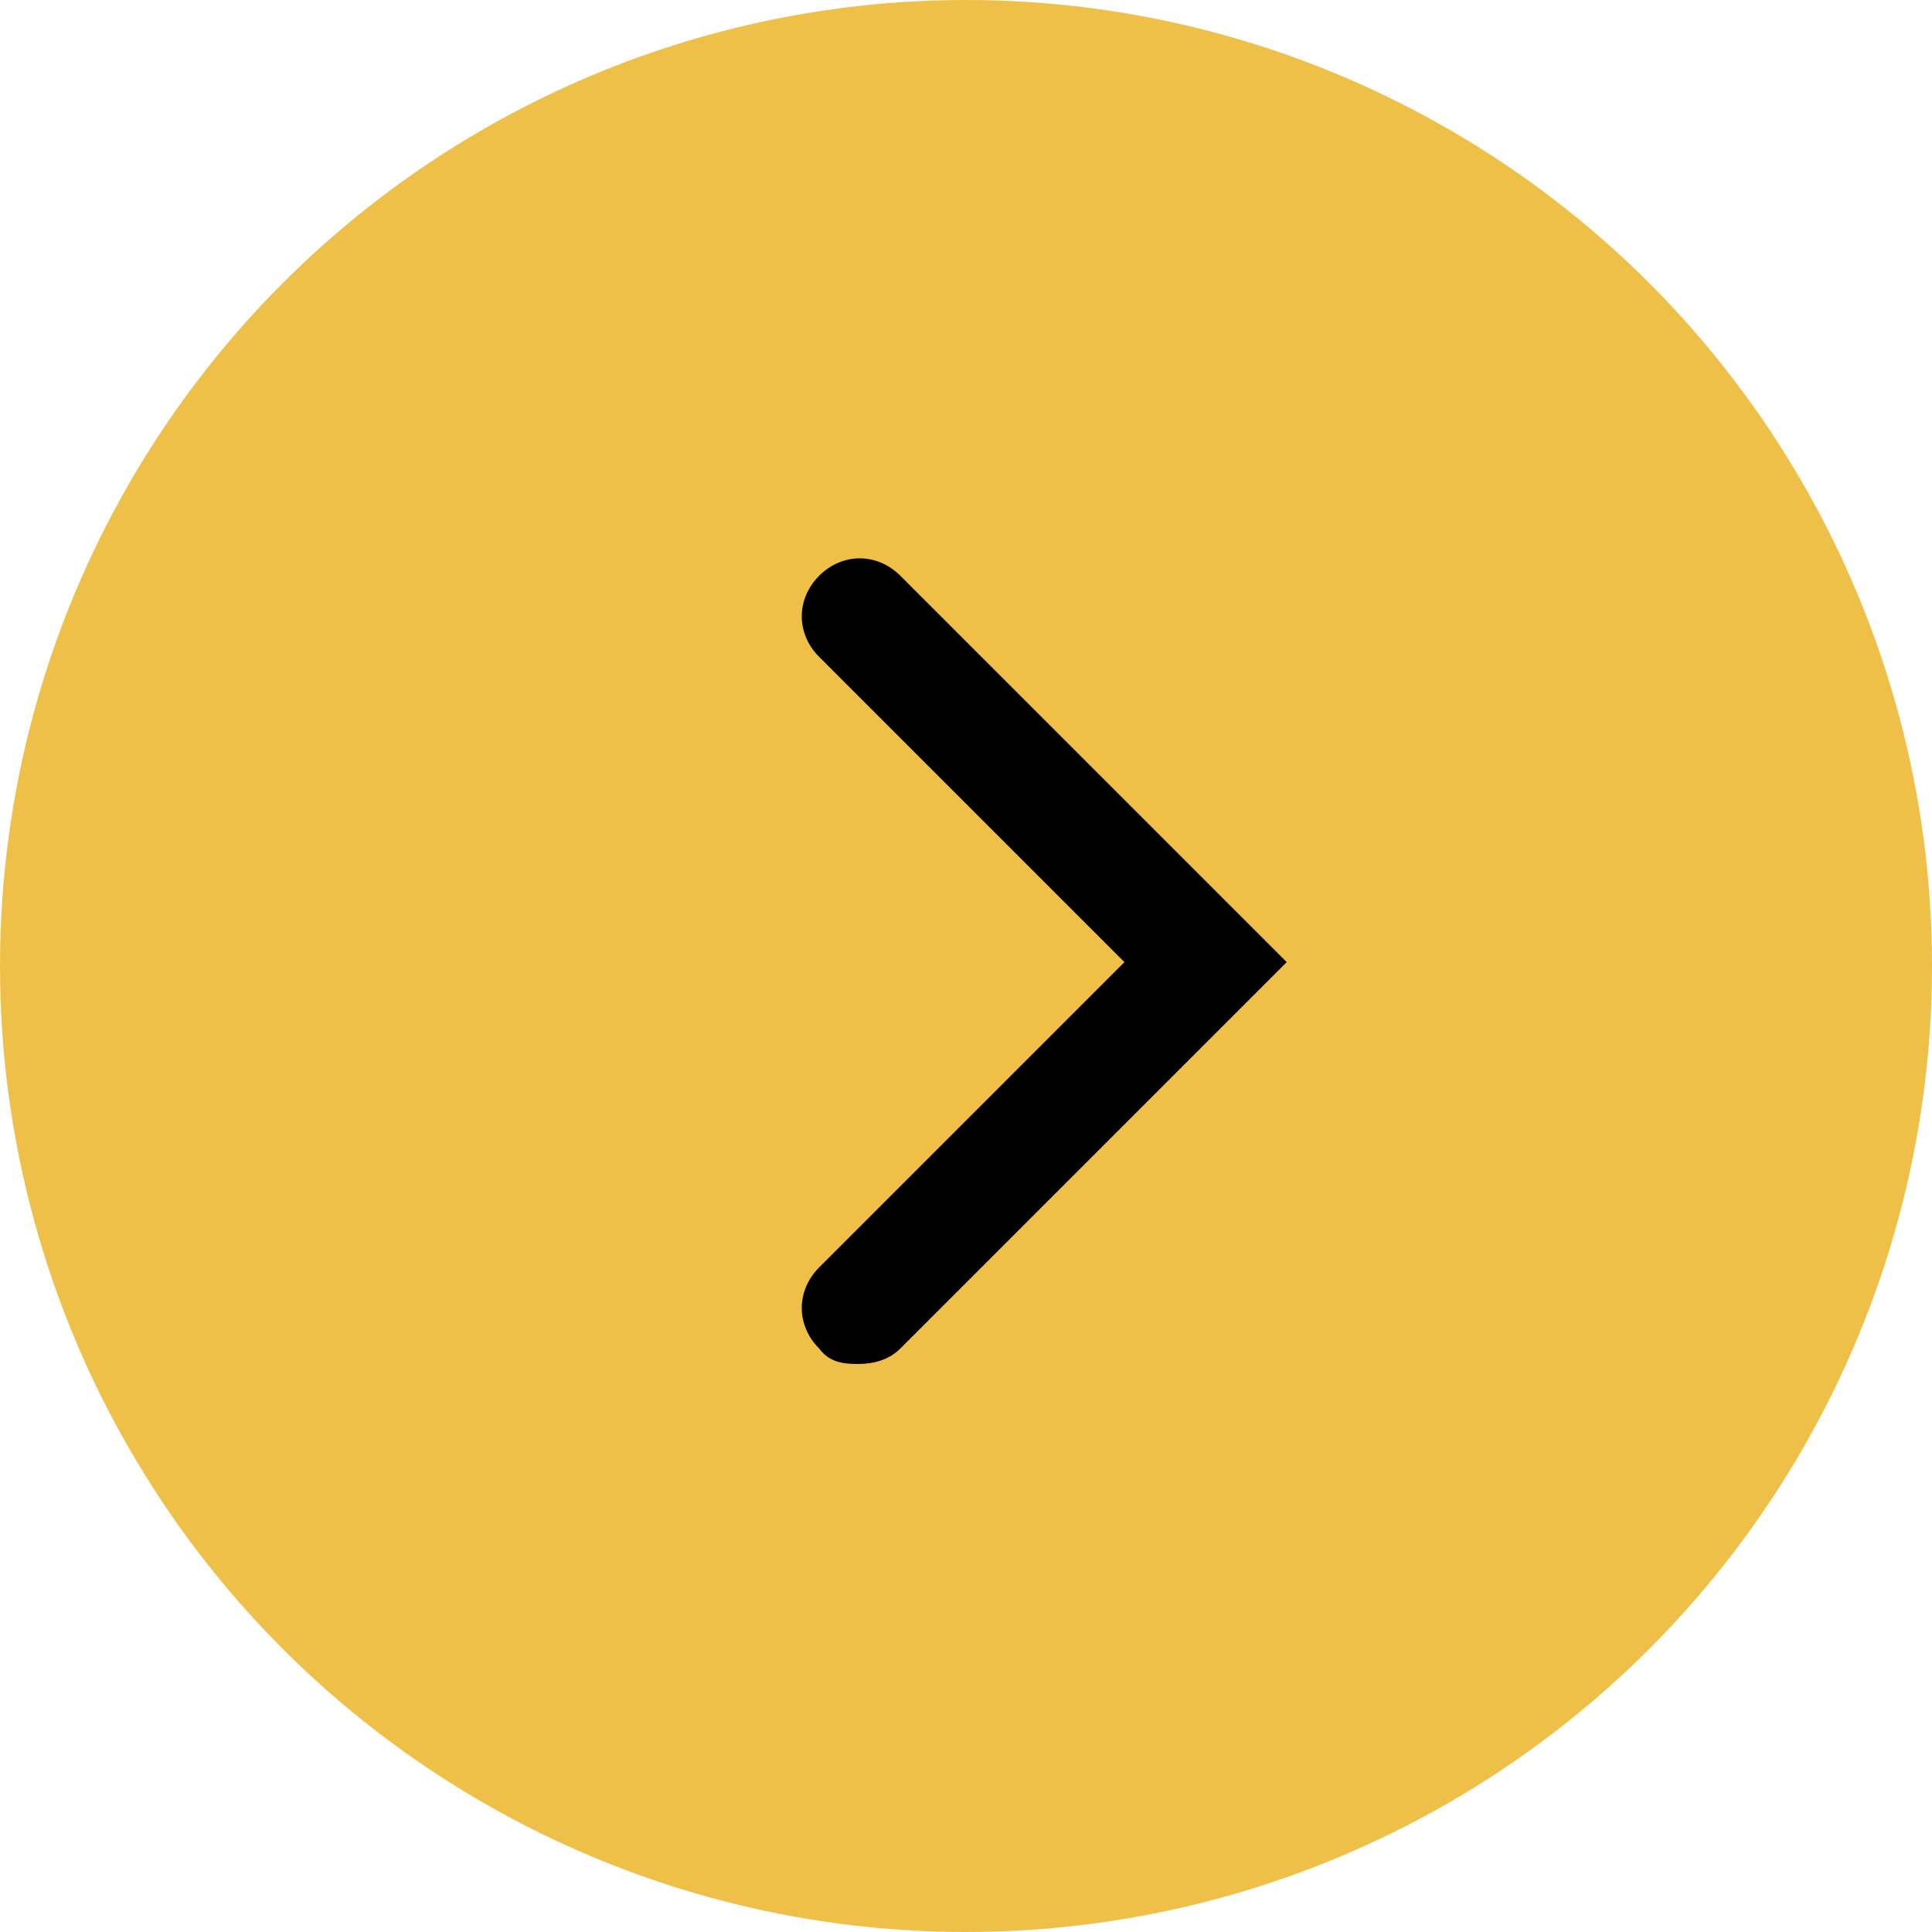
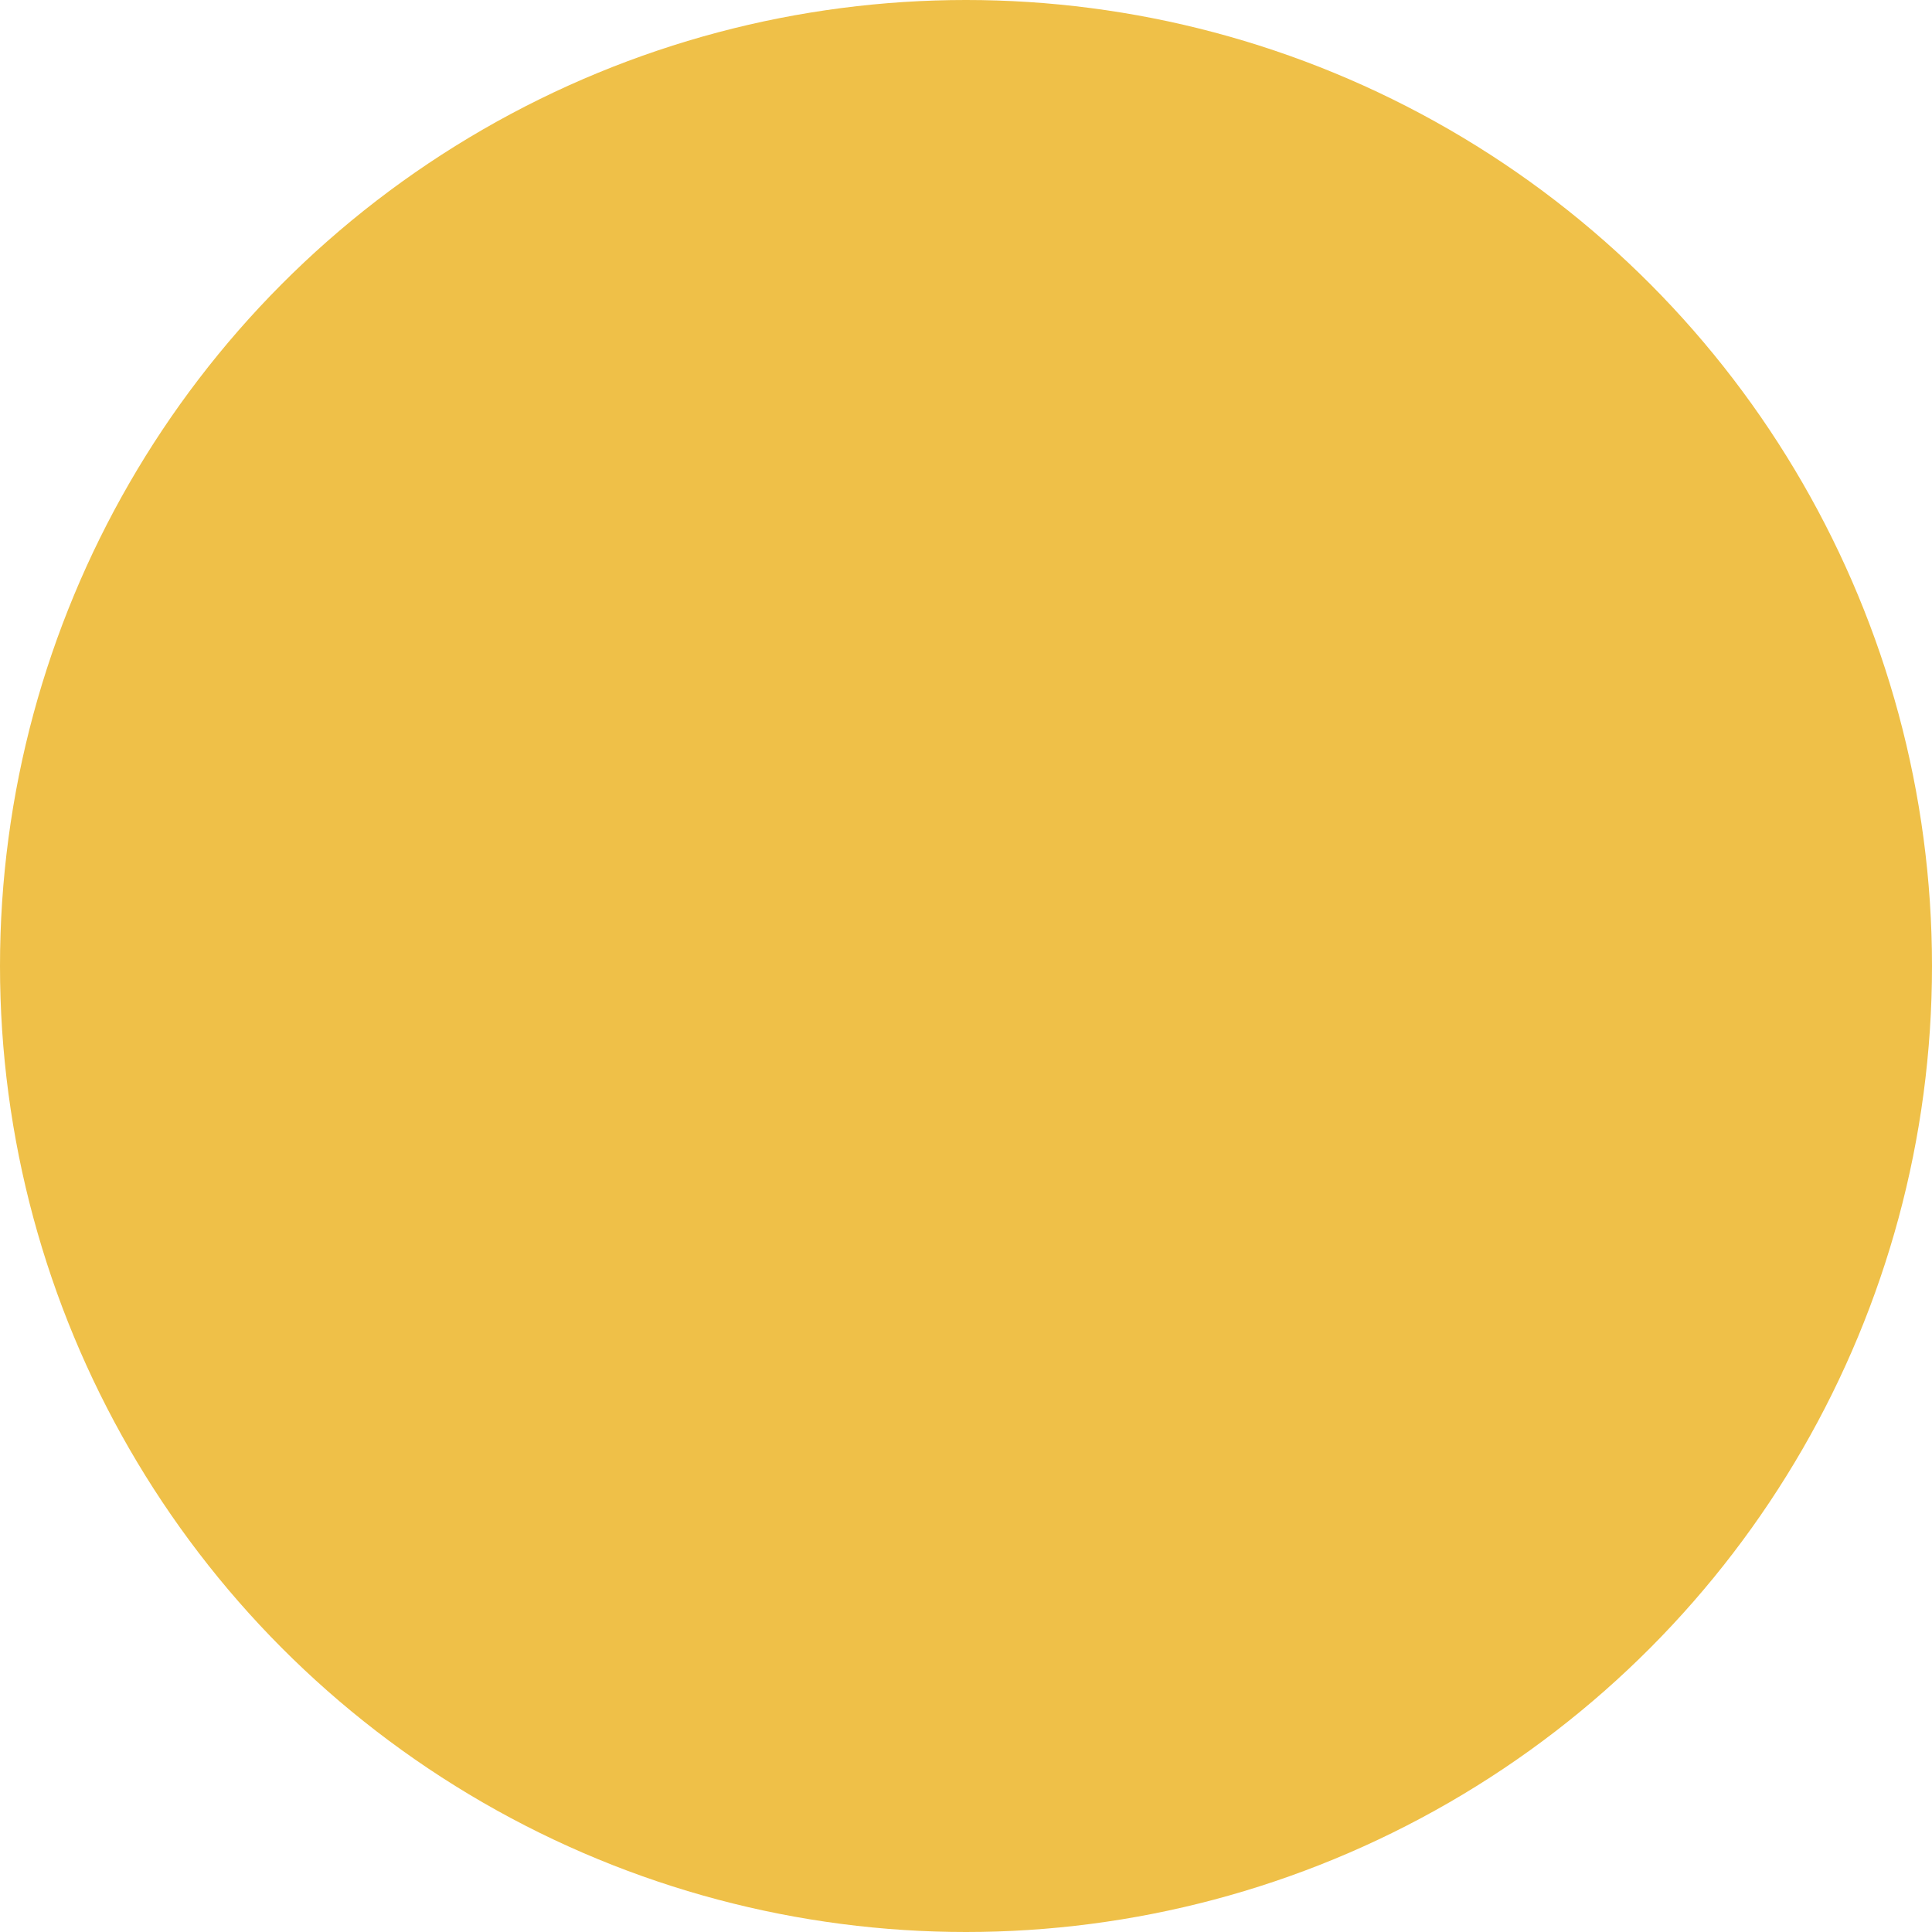
<svg xmlns="http://www.w3.org/2000/svg" id="_圖層_2" version="1.1" viewBox="0 0 50 50">
  <defs>
    <style>
      .st0 {
        fill: #efc048;
      }
    </style>
  </defs>
  <g id="btn-arrow--r">
    <circle class="st0" cx="25" cy="25" r="25" />
-     <path d="M22.3,35.3c-.4,0-.8,0-1.1-.4-.6-.6-.6-1.5,0-2.1l7.9-7.9-7.9-7.9c-.6-.6-.6-1.5,0-2.1s1.5-.6,2.1,0l10,10-10,10c-.3.3-.7.4-1.1.4h.1Z" />
  </g>
</svg>